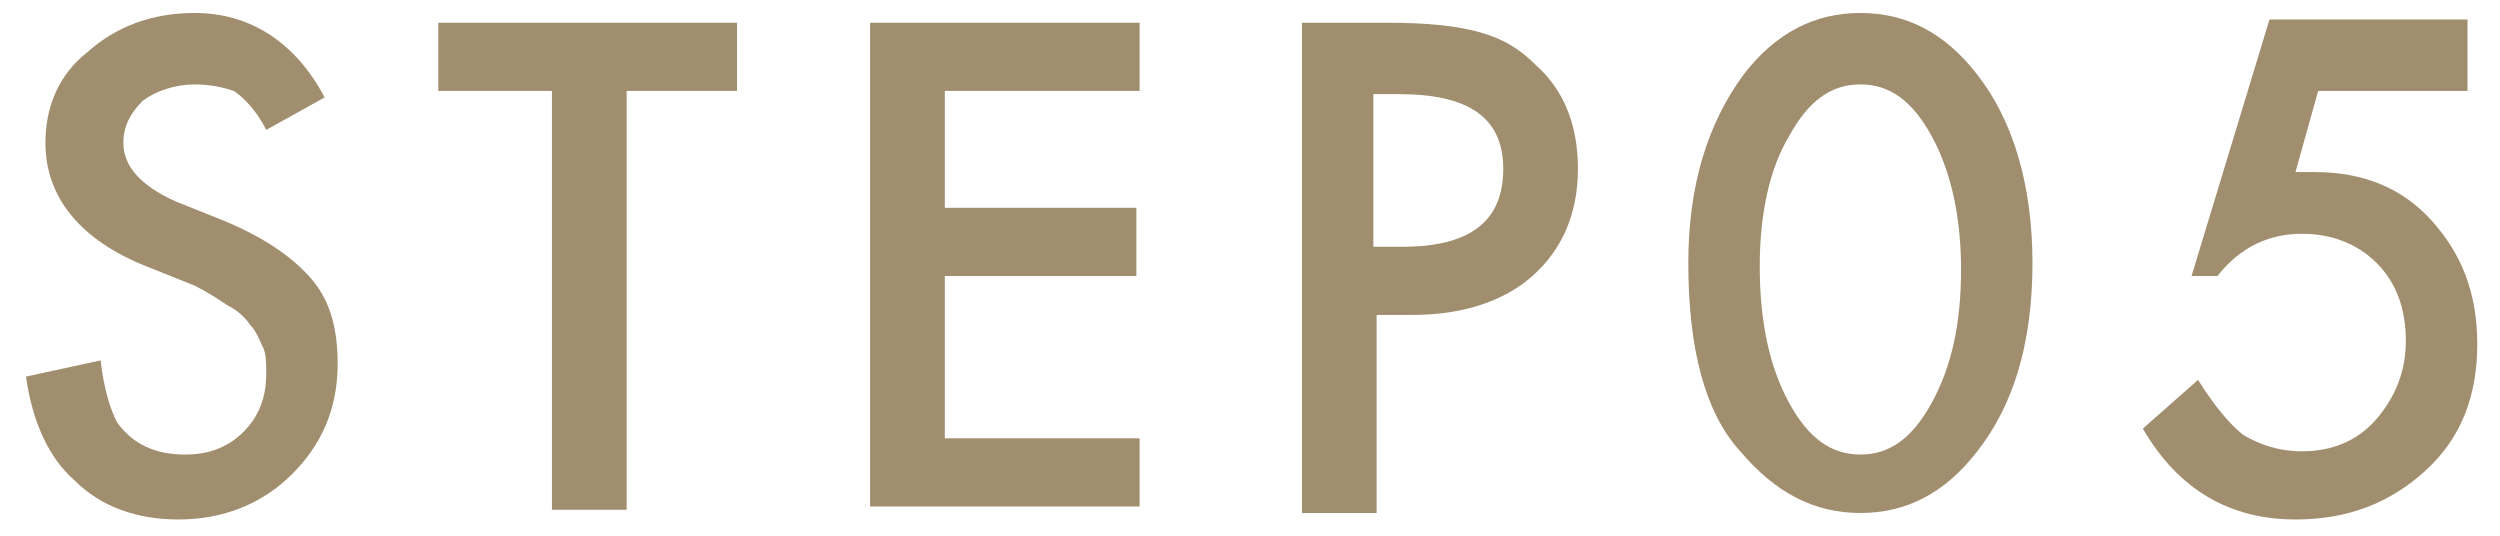
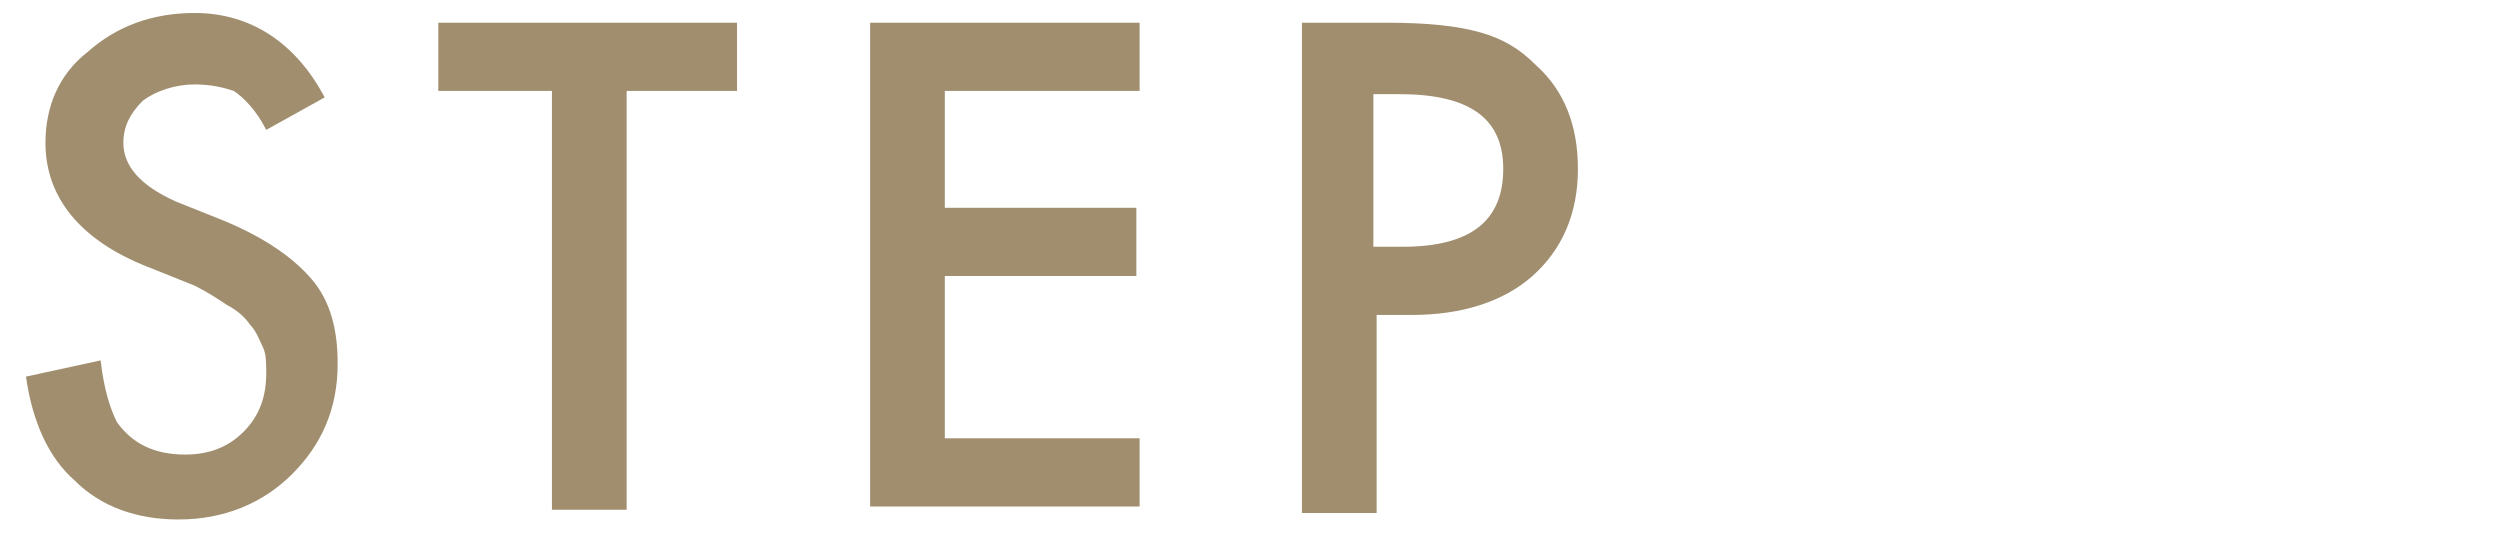
<svg xmlns="http://www.w3.org/2000/svg" version="1.1" id="レイヤー_1" x="0px" y="0px" width="77px" height="16.5px" viewBox="0 0 77 16.5" style="enable-background:new 0 0 77 16.5;" xml:space="preserve">
  <style type="text/css">
	.st0{fill:#A08E6F;}
</style>
  <g>
    <g>
      <path class="st0" d="M10,3L8.2,4c-0.3-0.6-0.7-1-1-1.2C6.9,2.7,6.5,2.6,6,2.6c-0.6,0-1.2,0.2-1.6,0.5C4,3.5,3.8,3.9,3.8,4.4    c0,0.7,0.5,1.3,1.6,1.8l1.5,0.6C8.1,7.3,9,7.9,9.6,8.6s0.8,1.6,0.8,2.6c0,1.4-0.5,2.5-1.4,3.4c-0.9,0.9-2.1,1.4-3.5,1.4    c-1.3,0-2.4-0.4-3.2-1.2C1.5,14.1,1,13,0.8,11.6l2.3-0.5C3.2,12,3.4,12.6,3.6,13c0.5,0.7,1.2,1,2.1,1c0.7,0,1.3-0.2,1.8-0.7    c0.5-0.5,0.7-1.1,0.7-1.8c0-0.3,0-0.6-0.1-0.8c-0.1-0.2-0.2-0.5-0.4-0.7C7.5,9.7,7.2,9.5,7,9.4C6.7,9.2,6.4,9,6,8.8L4.5,8.2    C2.5,7.4,1.4,6.1,1.4,4.4c0-1.1,0.4-2.1,1.3-2.8C3.6,0.8,4.7,0.4,6,0.4C7.7,0.4,9.1,1.3,10,3z" />
      <path class="st0" d="M19.3,2.8v12.9h-2.3V2.8h-3.5V0.7h9.2v2.1H19.3z" />
      <path class="st0" d="M35.1,2.8h-6v3.6H35v2.1h-5.9v5h6v2.1h-8.3V0.7h8.3V2.8z" />
      <path class="st0" d="M42.4,9.7v6.1h-2.3V0.7h2.6c1.3,0,2.2,0.1,2.9,0.3c0.7,0.2,1.2,0.5,1.7,1c0.9,0.8,1.3,1.9,1.3,3.2    c0,1.4-0.5,2.5-1.4,3.3c-0.9,0.8-2.2,1.2-3.7,1.2H42.4z M42.4,7.6h0.8c2.1,0,3.1-0.8,3.1-2.4c0-1.6-1.1-2.3-3.2-2.3h-0.8V7.6z" />
-       <path class="st0" d="M52,8.1c0-2.4,0.6-4.3,1.7-5.8c1-1.3,2.2-1.9,3.6-1.9s2.6,0.6,3.6,1.9c1.1,1.4,1.7,3.4,1.7,5.8    c0,2.5-0.6,4.4-1.7,5.8c-1,1.3-2.2,1.9-3.6,1.9c-1.4,0-2.6-0.6-3.7-1.9C52.5,12.7,52,10.7,52,8.1z M54.2,8.2    c0,1.7,0.3,3.1,0.9,4.2c0.6,1.1,1.3,1.6,2.2,1.6c0.9,0,1.6-0.5,2.2-1.6c0.6-1.1,0.9-2.4,0.9-4.1c0-1.6-0.3-3-0.9-4.1    c-0.6-1.1-1.3-1.6-2.2-1.6c-0.9,0-1.6,0.5-2.2,1.6C54.5,5.2,54.2,6.6,54.2,8.2z" />
-       <path class="st0" d="M76,2.8h-4.6l-0.7,2.5c0.1,0,0.2,0,0.3,0c0.1,0,0.2,0,0.3,0c1.5,0,2.7,0.5,3.6,1.5c0.9,1,1.4,2.2,1.4,3.8    c0,1.6-0.5,2.9-1.6,3.9c-1.1,1-2.4,1.5-4,1.5c-2,0-3.6-0.9-4.7-2.8l1.7-1.5c0.5,0.8,1,1.4,1.4,1.7c0.5,0.3,1.1,0.5,1.8,0.5    c0.9,0,1.7-0.3,2.3-1c0.6-0.7,0.9-1.5,0.9-2.4c0-1-0.3-1.8-0.9-2.4c-0.6-0.6-1.4-0.9-2.3-0.9c-1,0-1.9,0.4-2.6,1.3h-0.8l2.4-7.9    H76V2.8z" />
    </g>
  </g>
</svg>